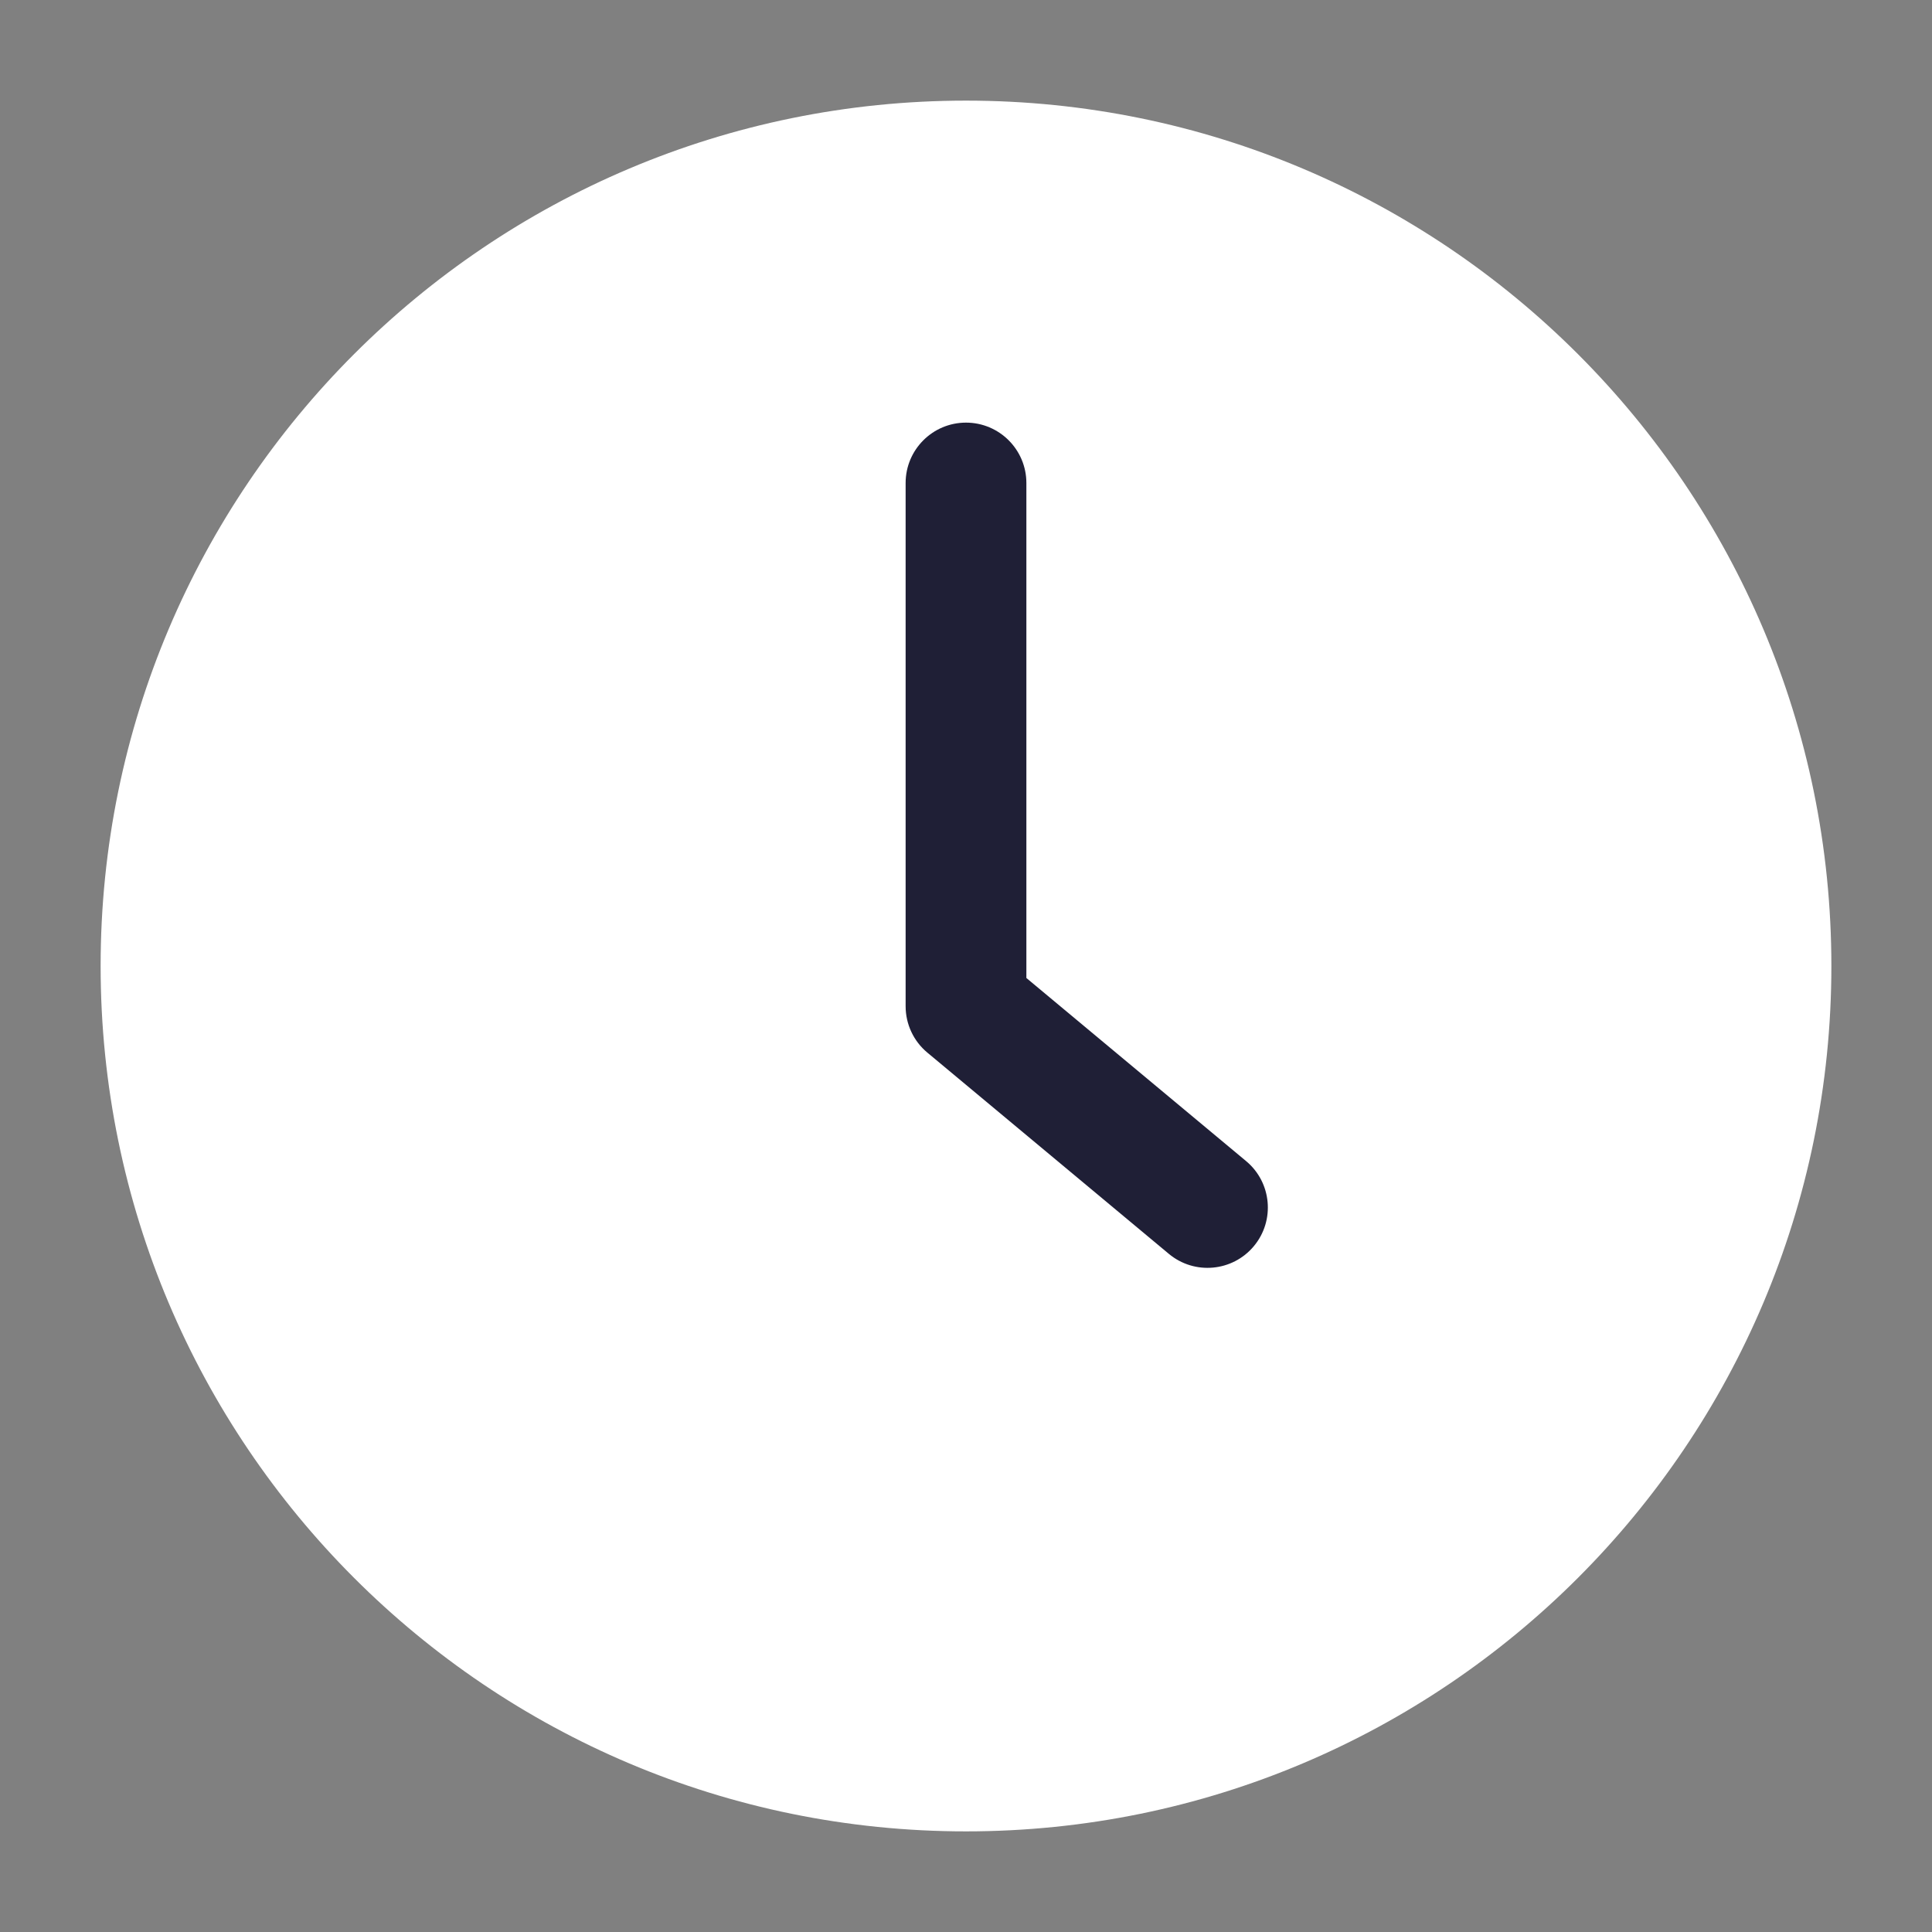
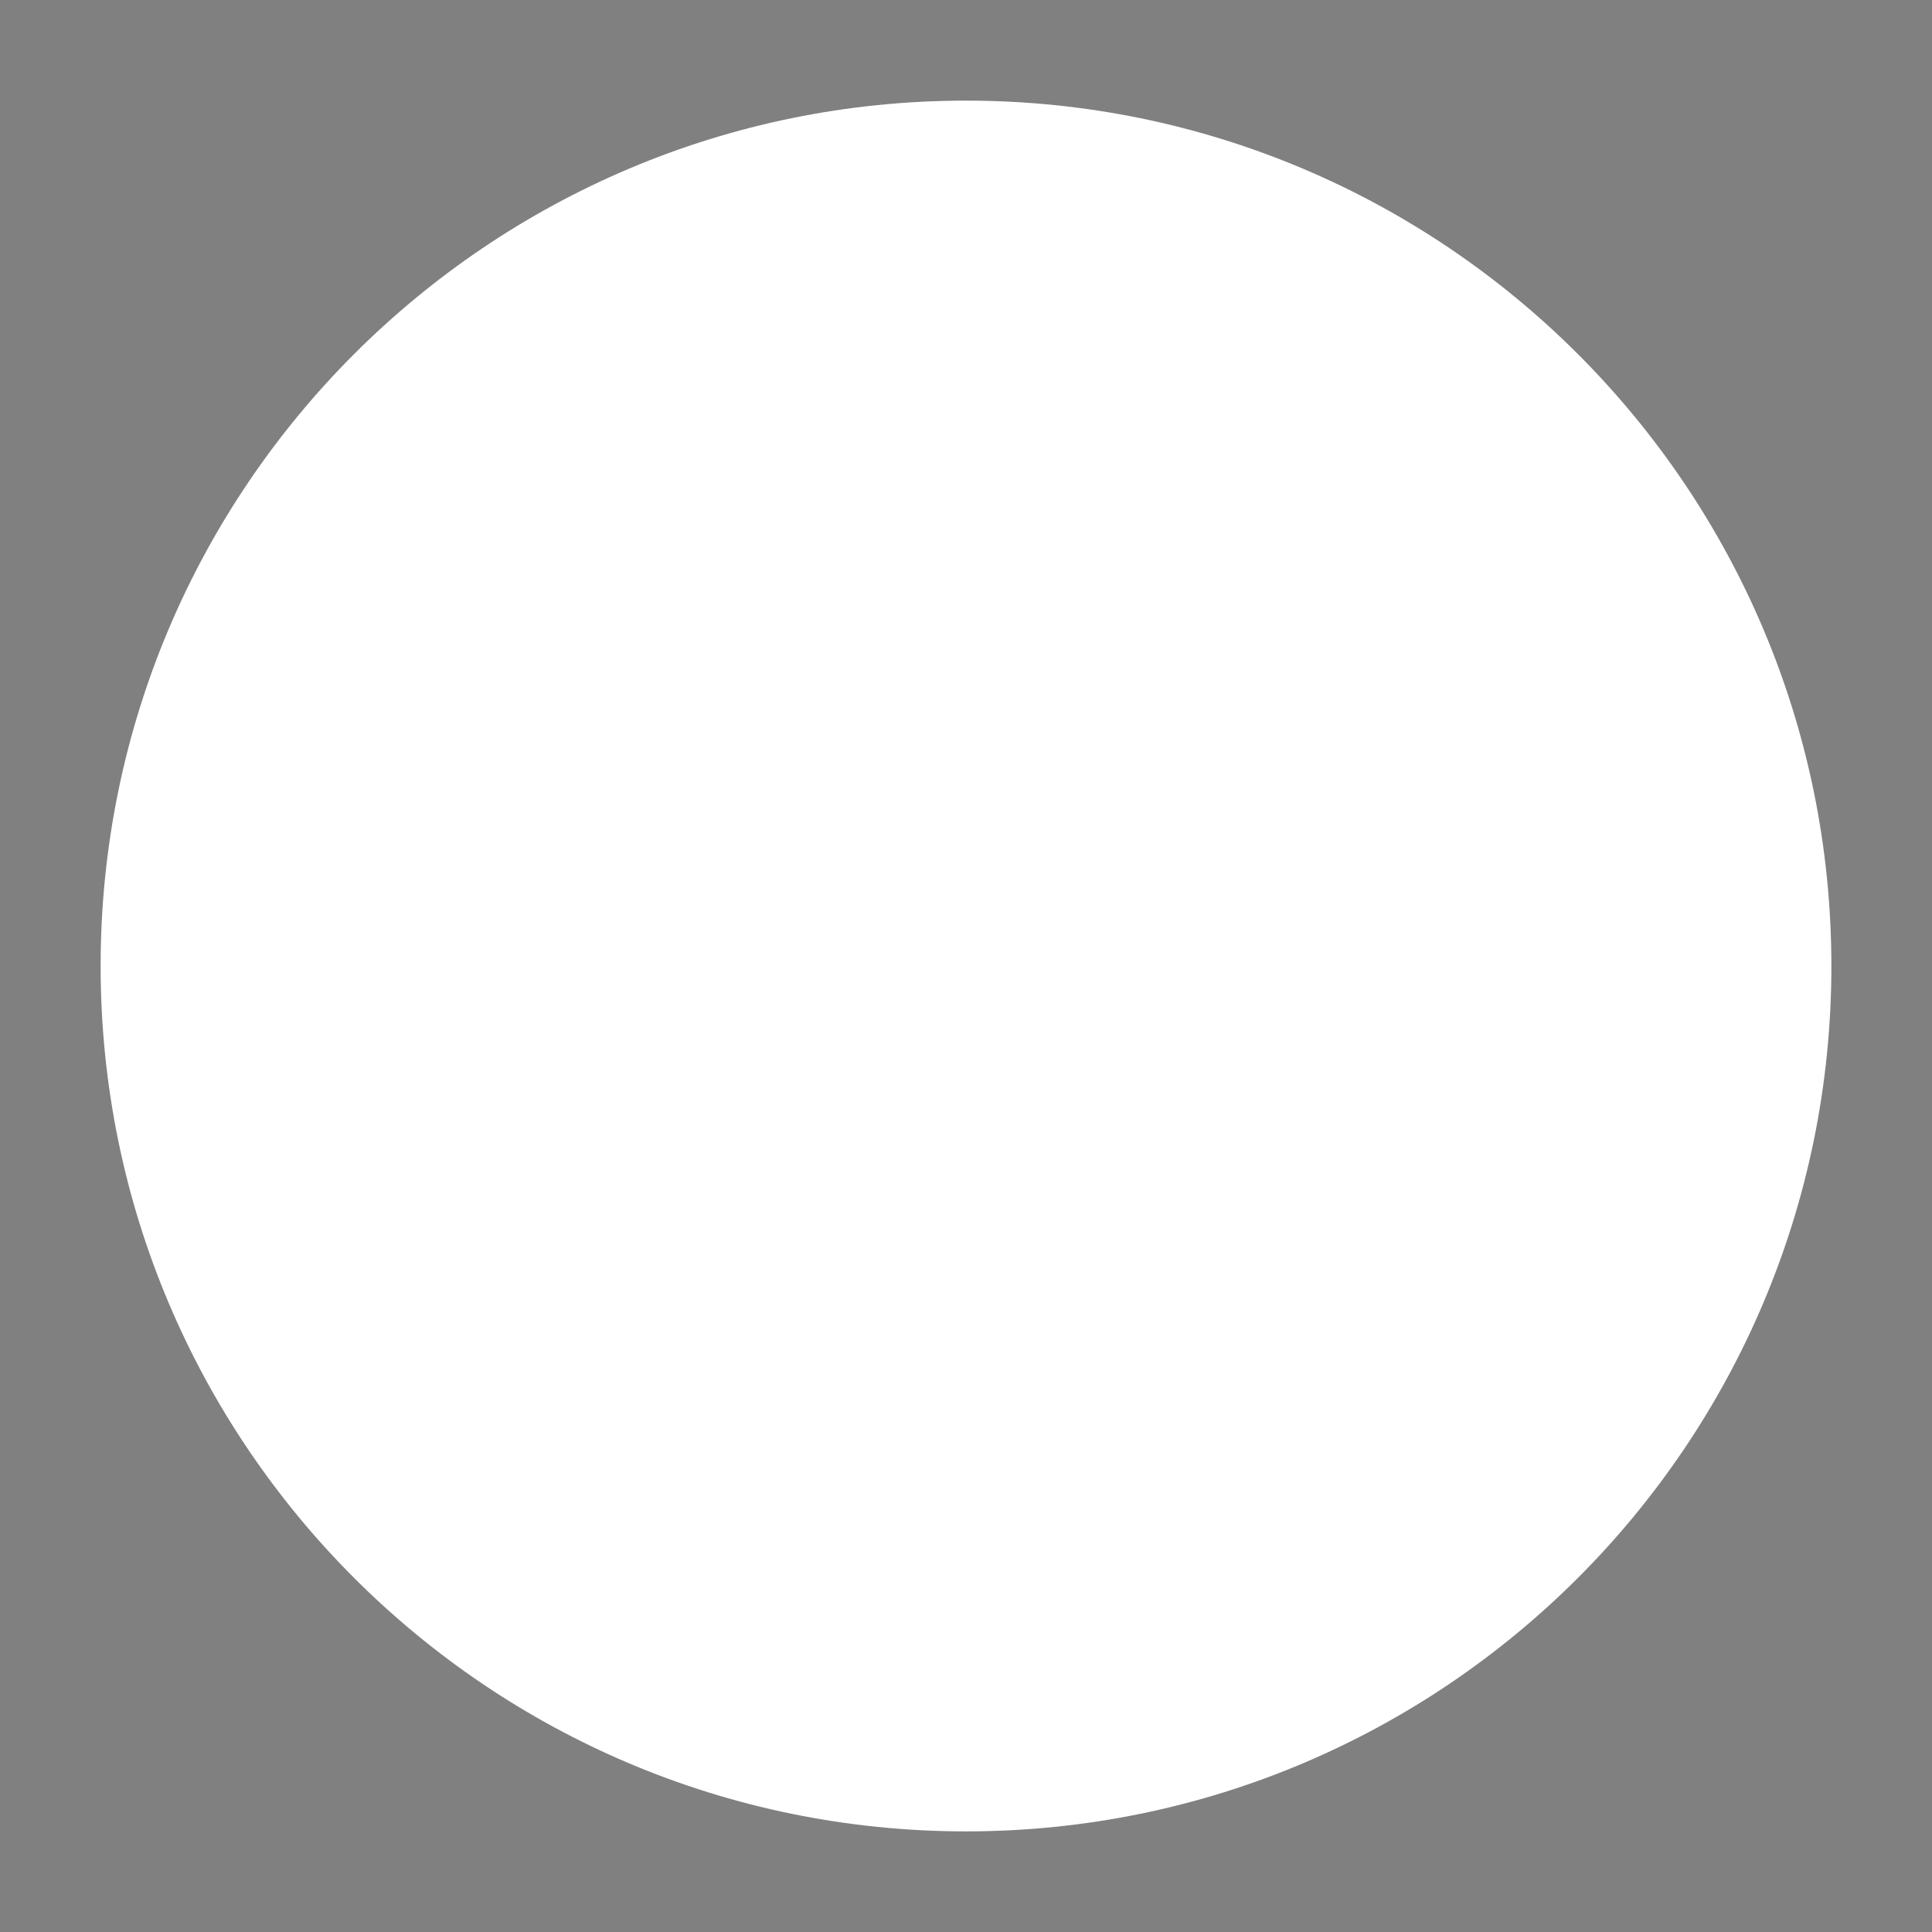
<svg xmlns="http://www.w3.org/2000/svg" width="24" height="24" viewBox="0 0 24 24" fill="none">
  <rect x="0" y="0" width="24" height="24" fill="#808080" stroke="none" />
  <path d="M22 12C22 17.523 17.523 22 12 22C6.477 22 2 17.523 2 12C2 6.477 6.477 2 12 2C17.523 2 22 6.477 22 12Z" fill="white" />
-   <path fill-rule="evenodd" clip-rule="evenodd" d="M12 2.75C6.891 2.75 2.75 6.891 2.75 12C2.75 17.109 6.891 21.25 12 21.25C17.109 21.25 21.25 17.109 21.25 12C21.25 6.891 17.109 2.75 12 2.75ZM1.25 12C1.25 6.063 6.063 1.25 12 1.25C17.937 1.25 22.75 6.063 22.75 12C22.75 17.937 17.937 22.75 12 22.75C6.063 22.75 1.25 17.937 1.25 12Z" fill="white" />
-   <path fill-rule="evenodd" clip-rule="evenodd" d="M12 5.25C12.414 5.25 12.75 5.586 12.75 6V12.149L15.48 14.424C15.798 14.689 15.841 15.162 15.576 15.48C15.311 15.798 14.838 15.841 14.52 15.576L11.52 13.076C11.349 12.934 11.25 12.723 11.25 12.5V6C11.25 5.586 11.586 5.25 12 5.25Z" fill="#1F1F36" />
+   <path fill-rule="evenodd" clip-rule="evenodd" d="M12 2.75C6.891 2.75 2.75 6.891 2.75 12C2.75 17.109 6.891 21.25 12 21.25C17.109 21.25 21.25 17.109 21.25 12C21.25 6.891 17.109 2.75 12 2.75ZM1.25 12C1.25 6.063 6.063 1.25 12 1.25C17.937 1.25 22.75 6.063 22.75 12C22.75 17.937 17.937 22.75 12 22.75C6.063 22.75 1.25 17.937 1.25 12" fill="white" />
</svg>